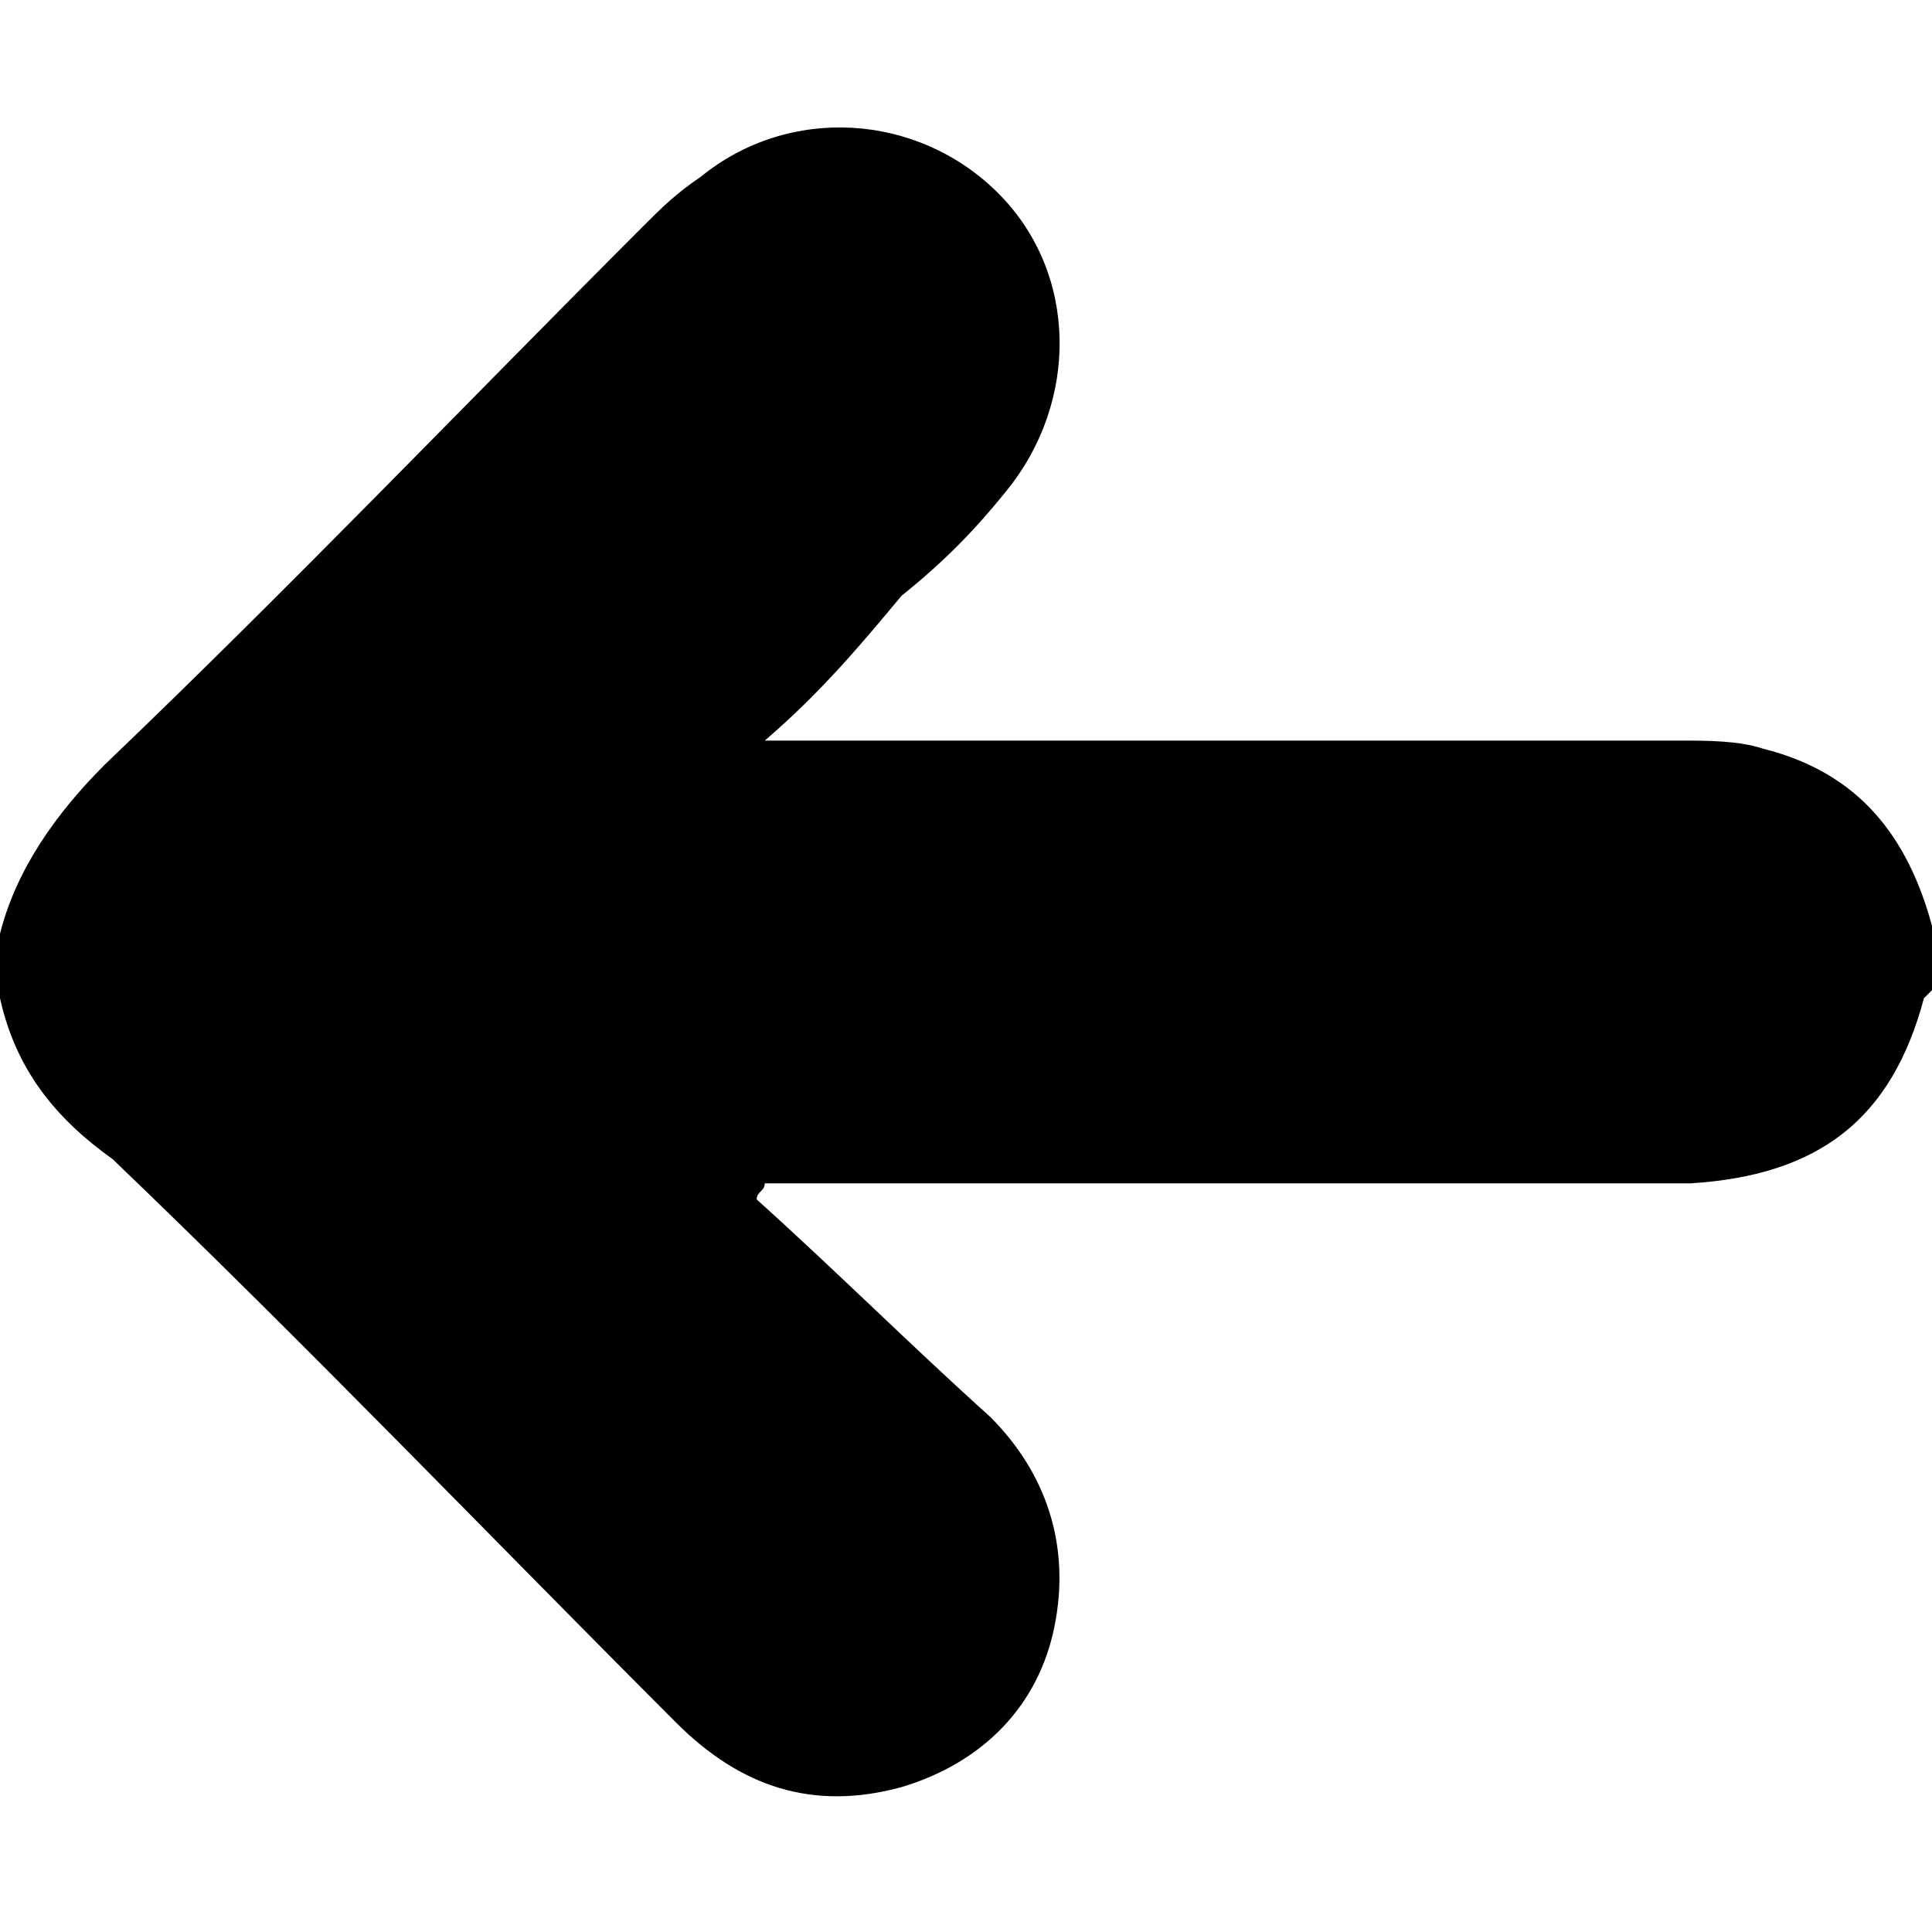
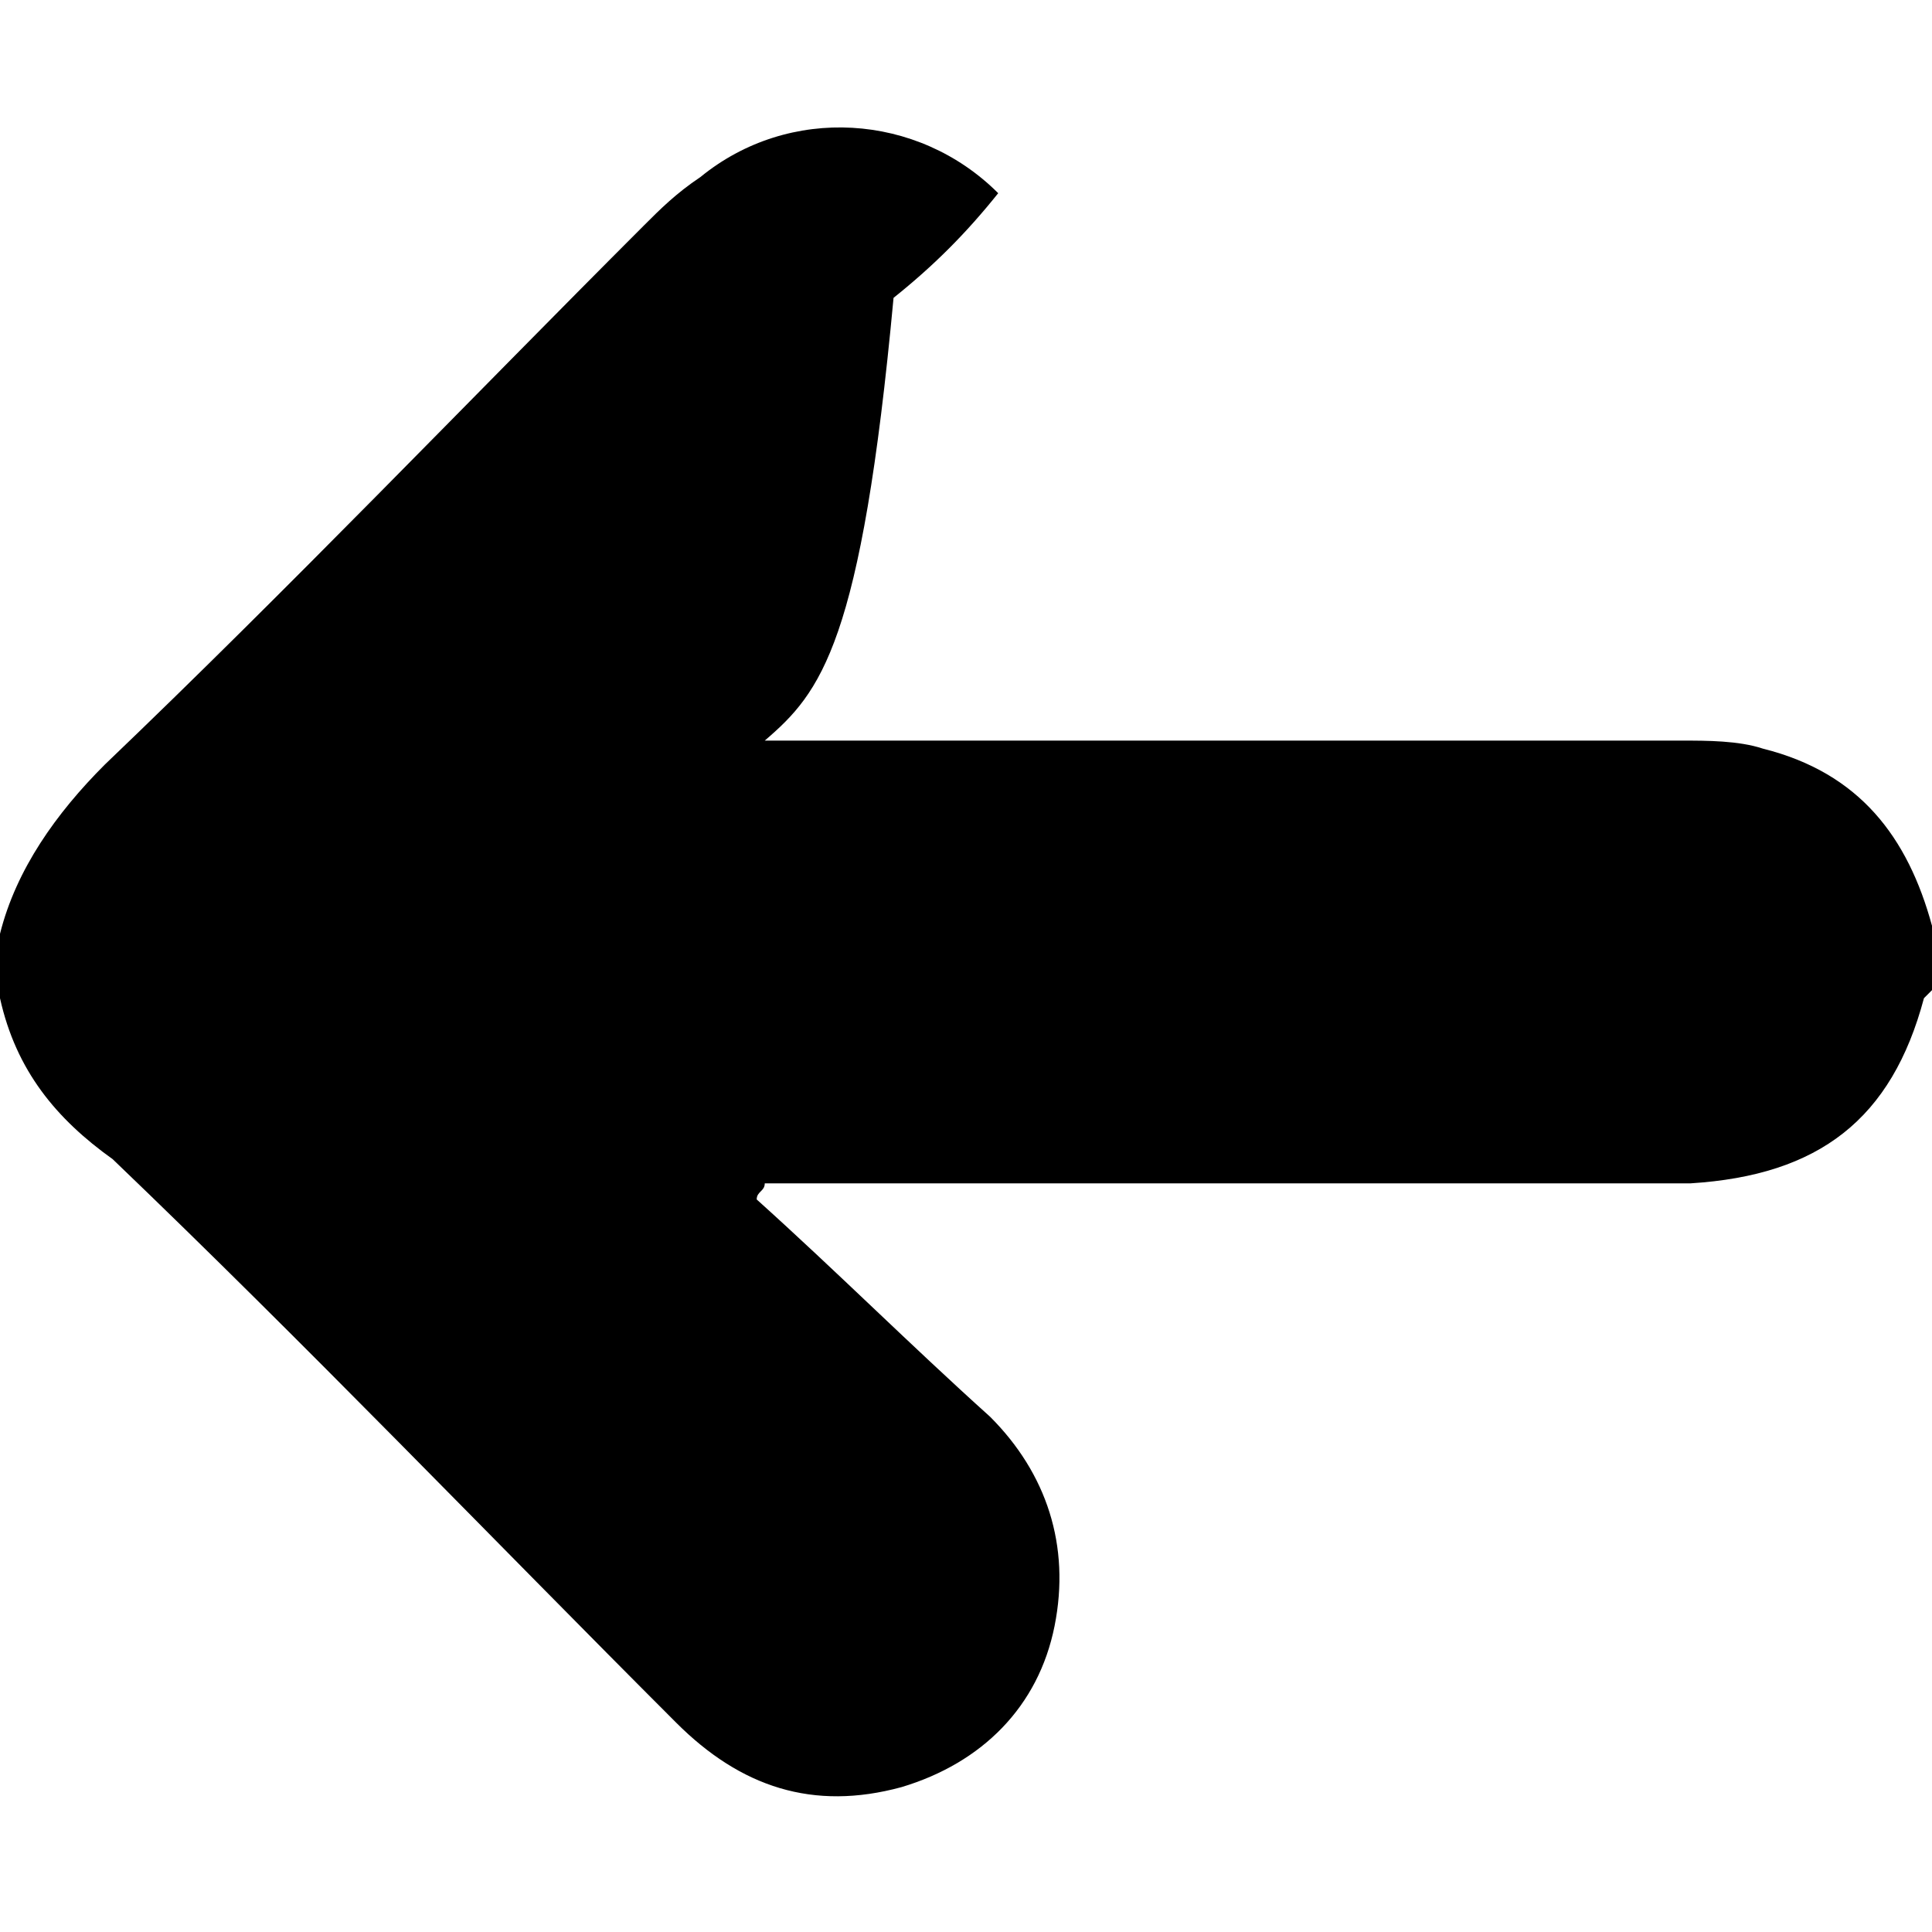
<svg xmlns="http://www.w3.org/2000/svg" version="1.1" id="Layer_1" x="0px" y="0px" viewBox="0 0 24 24" style="enable-background:new 0 0 24 24;" xml:space="preserve">
  <g>
-     <path d="M0,12.4c0-0.3,0-0.5,0-0.8c0.2-0.8,0.7-1.5,1.3-2.1C3.6,7.3,5.8,5,8,2.8c0.2-0.2,0.4-0.4,0.7-0.6c1.1-0.9,2.7-0.8,3.7,0.2   c1,1,1,2.6,0.1,3.7c-0.4,0.5-0.8,0.9-1.3,1.3C10.7,8,10.2,8.6,9.5,9.2c0.3,0,0.5,0,0.7,0c3.6,0,7.2,0,10.7,0c0.3,0,0.7,0,1,0.1   c1.2,0.3,1.8,1.1,2.1,2.2c0,0.3,0,0.5,0,0.8c0,0-0.1,0.1-0.1,0.1c-0.4,1.5-1.3,2.2-2.9,2.3c-3.7,0-7.3,0-11,0c-0.2,0-0.3,0-0.5,0   c0,0.1-0.1,0.1-0.1,0.2c1,0.9,1.9,1.8,2.9,2.7c0.7,0.7,1,1.6,0.8,2.6c-0.2,1-0.9,1.7-1.9,2c-1.1,0.3-2,0-2.8-0.8   c-2.3-2.3-4.6-4.7-7-7C0.7,13.9,0.2,13.3,0,12.4z" />
+     <path d="M0,12.4c0-0.3,0-0.5,0-0.8c0.2-0.8,0.7-1.5,1.3-2.1C3.6,7.3,5.8,5,8,2.8c0.2-0.2,0.4-0.4,0.7-0.6c1.1-0.9,2.7-0.8,3.7,0.2   c-0.4,0.5-0.8,0.9-1.3,1.3C10.7,8,10.2,8.6,9.5,9.2c0.3,0,0.5,0,0.7,0c3.6,0,7.2,0,10.7,0c0.3,0,0.7,0,1,0.1   c1.2,0.3,1.8,1.1,2.1,2.2c0,0.3,0,0.5,0,0.8c0,0-0.1,0.1-0.1,0.1c-0.4,1.5-1.3,2.2-2.9,2.3c-3.7,0-7.3,0-11,0c-0.2,0-0.3,0-0.5,0   c0,0.1-0.1,0.1-0.1,0.2c1,0.9,1.9,1.8,2.9,2.7c0.7,0.7,1,1.6,0.8,2.6c-0.2,1-0.9,1.7-1.9,2c-1.1,0.3-2,0-2.8-0.8   c-2.3-2.3-4.6-4.7-7-7C0.7,13.9,0.2,13.3,0,12.4z" />
  </g>
</svg>